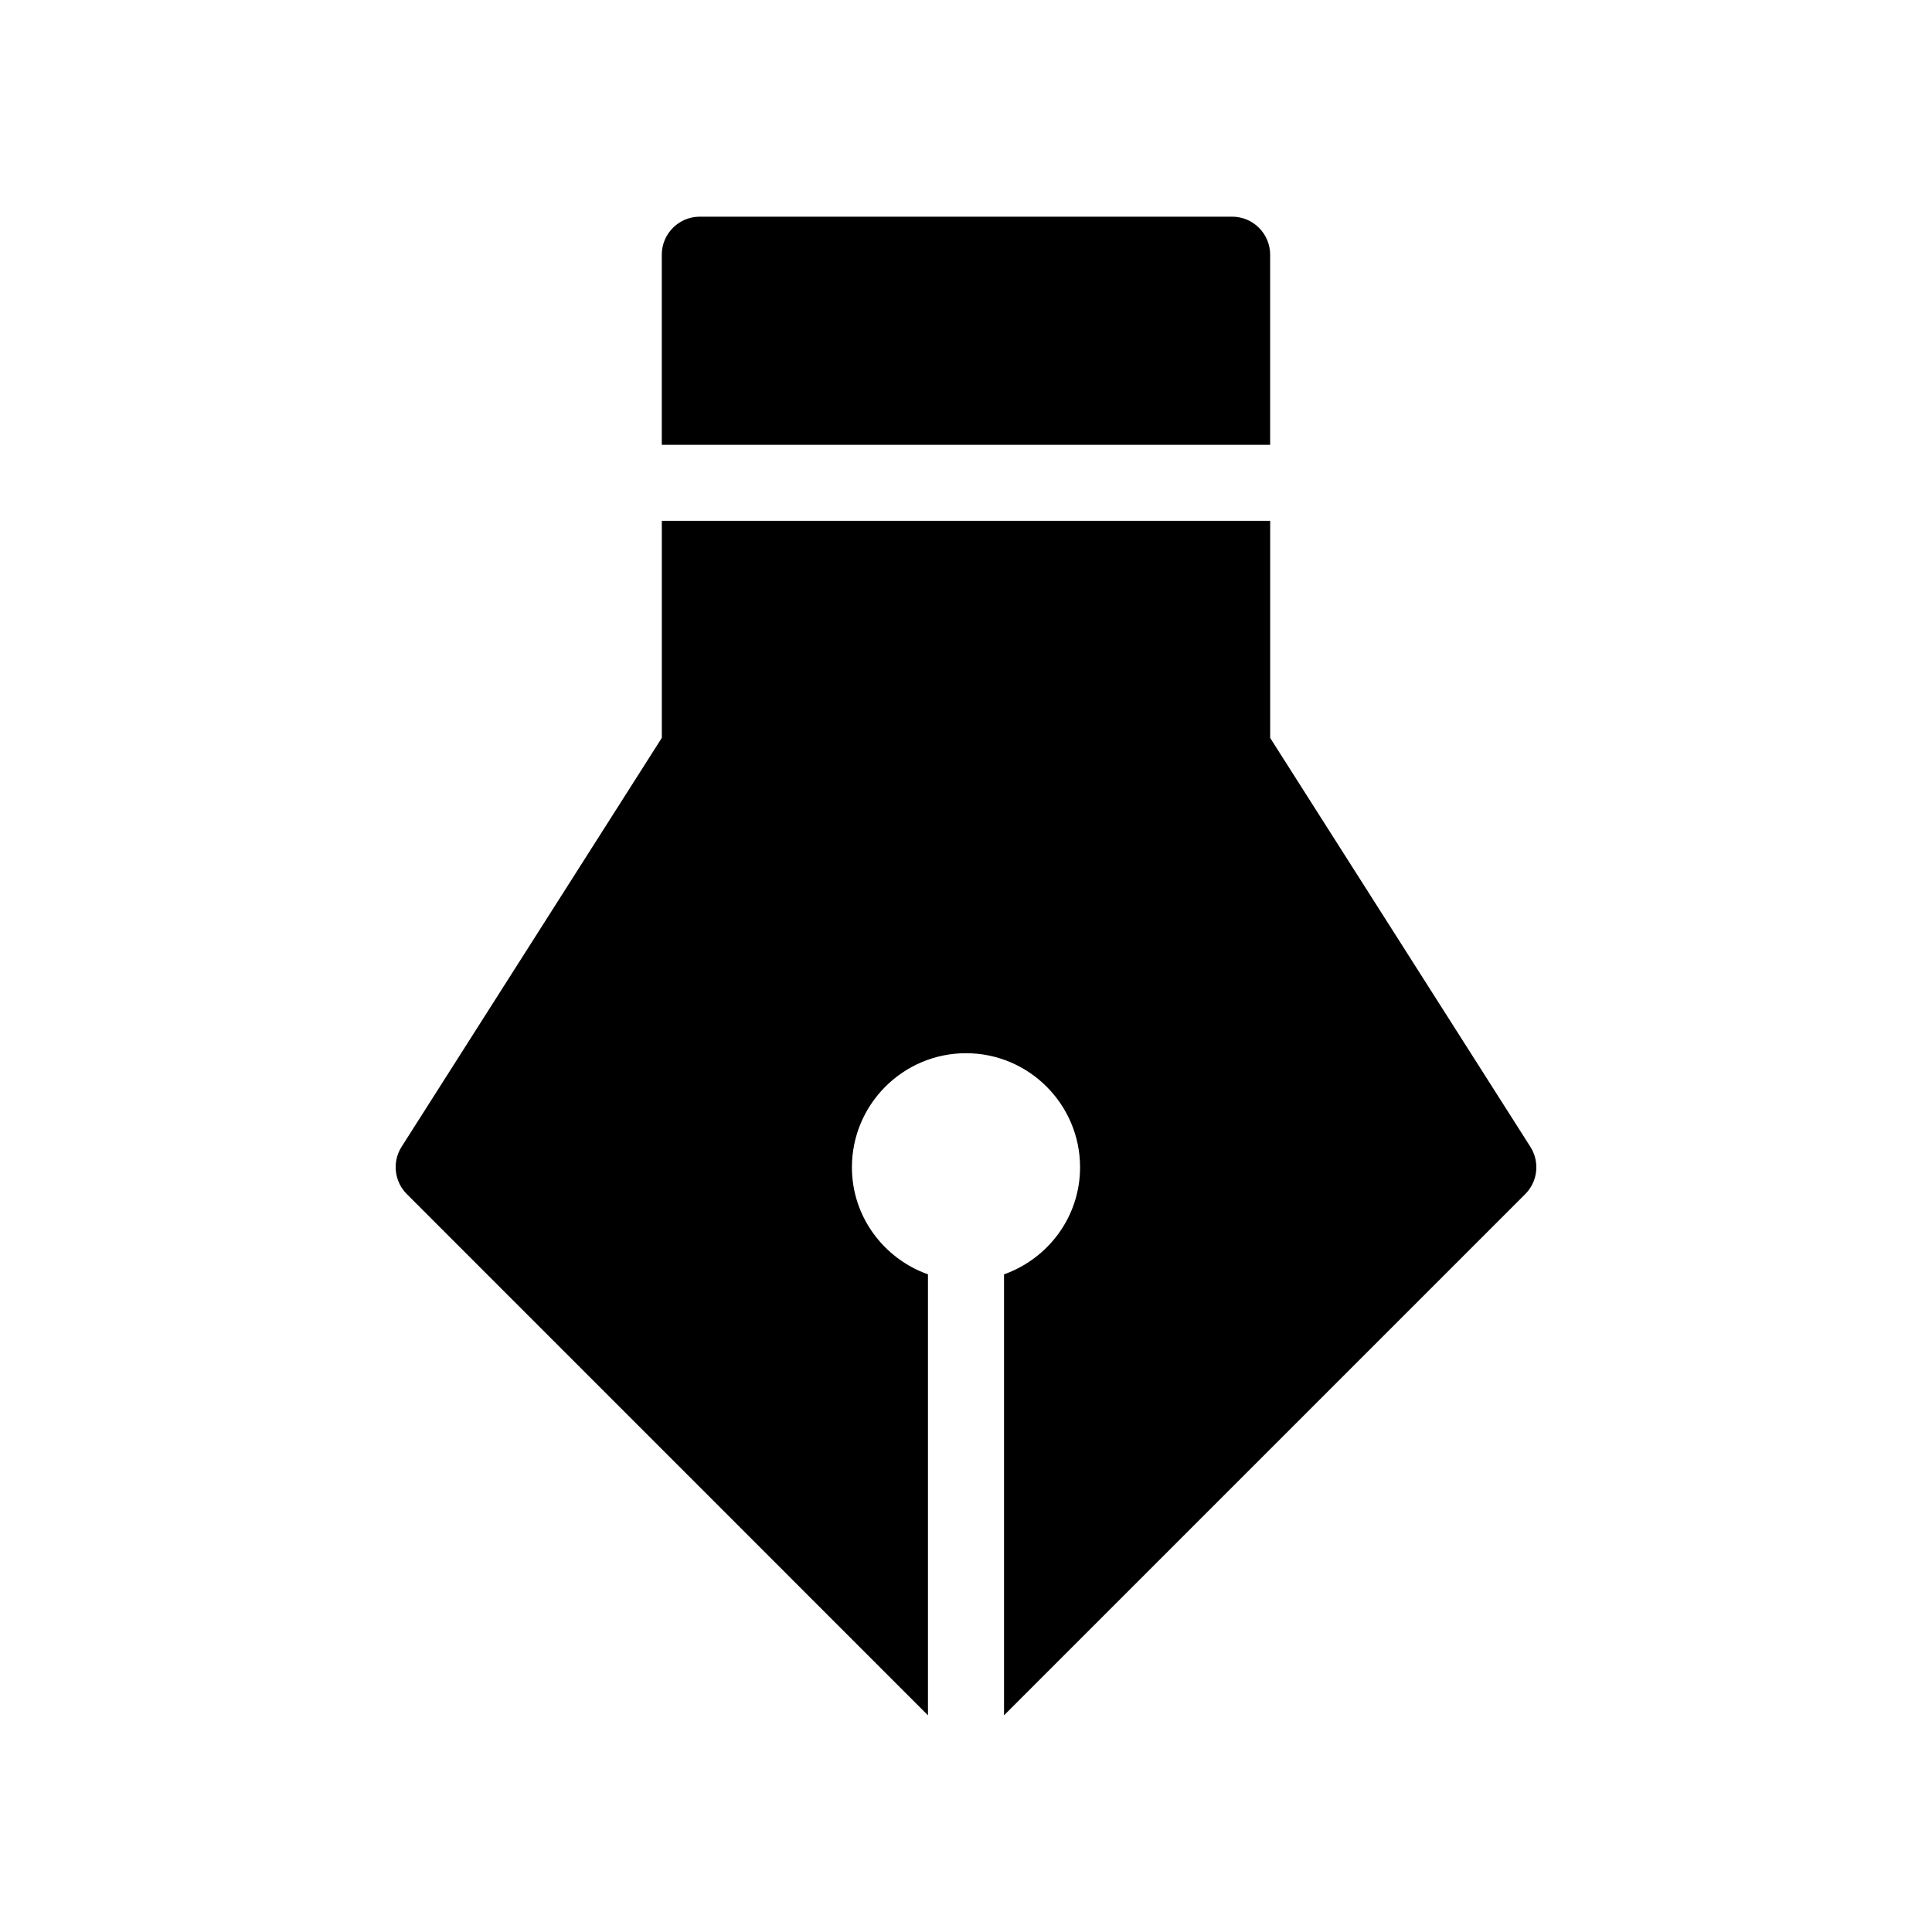
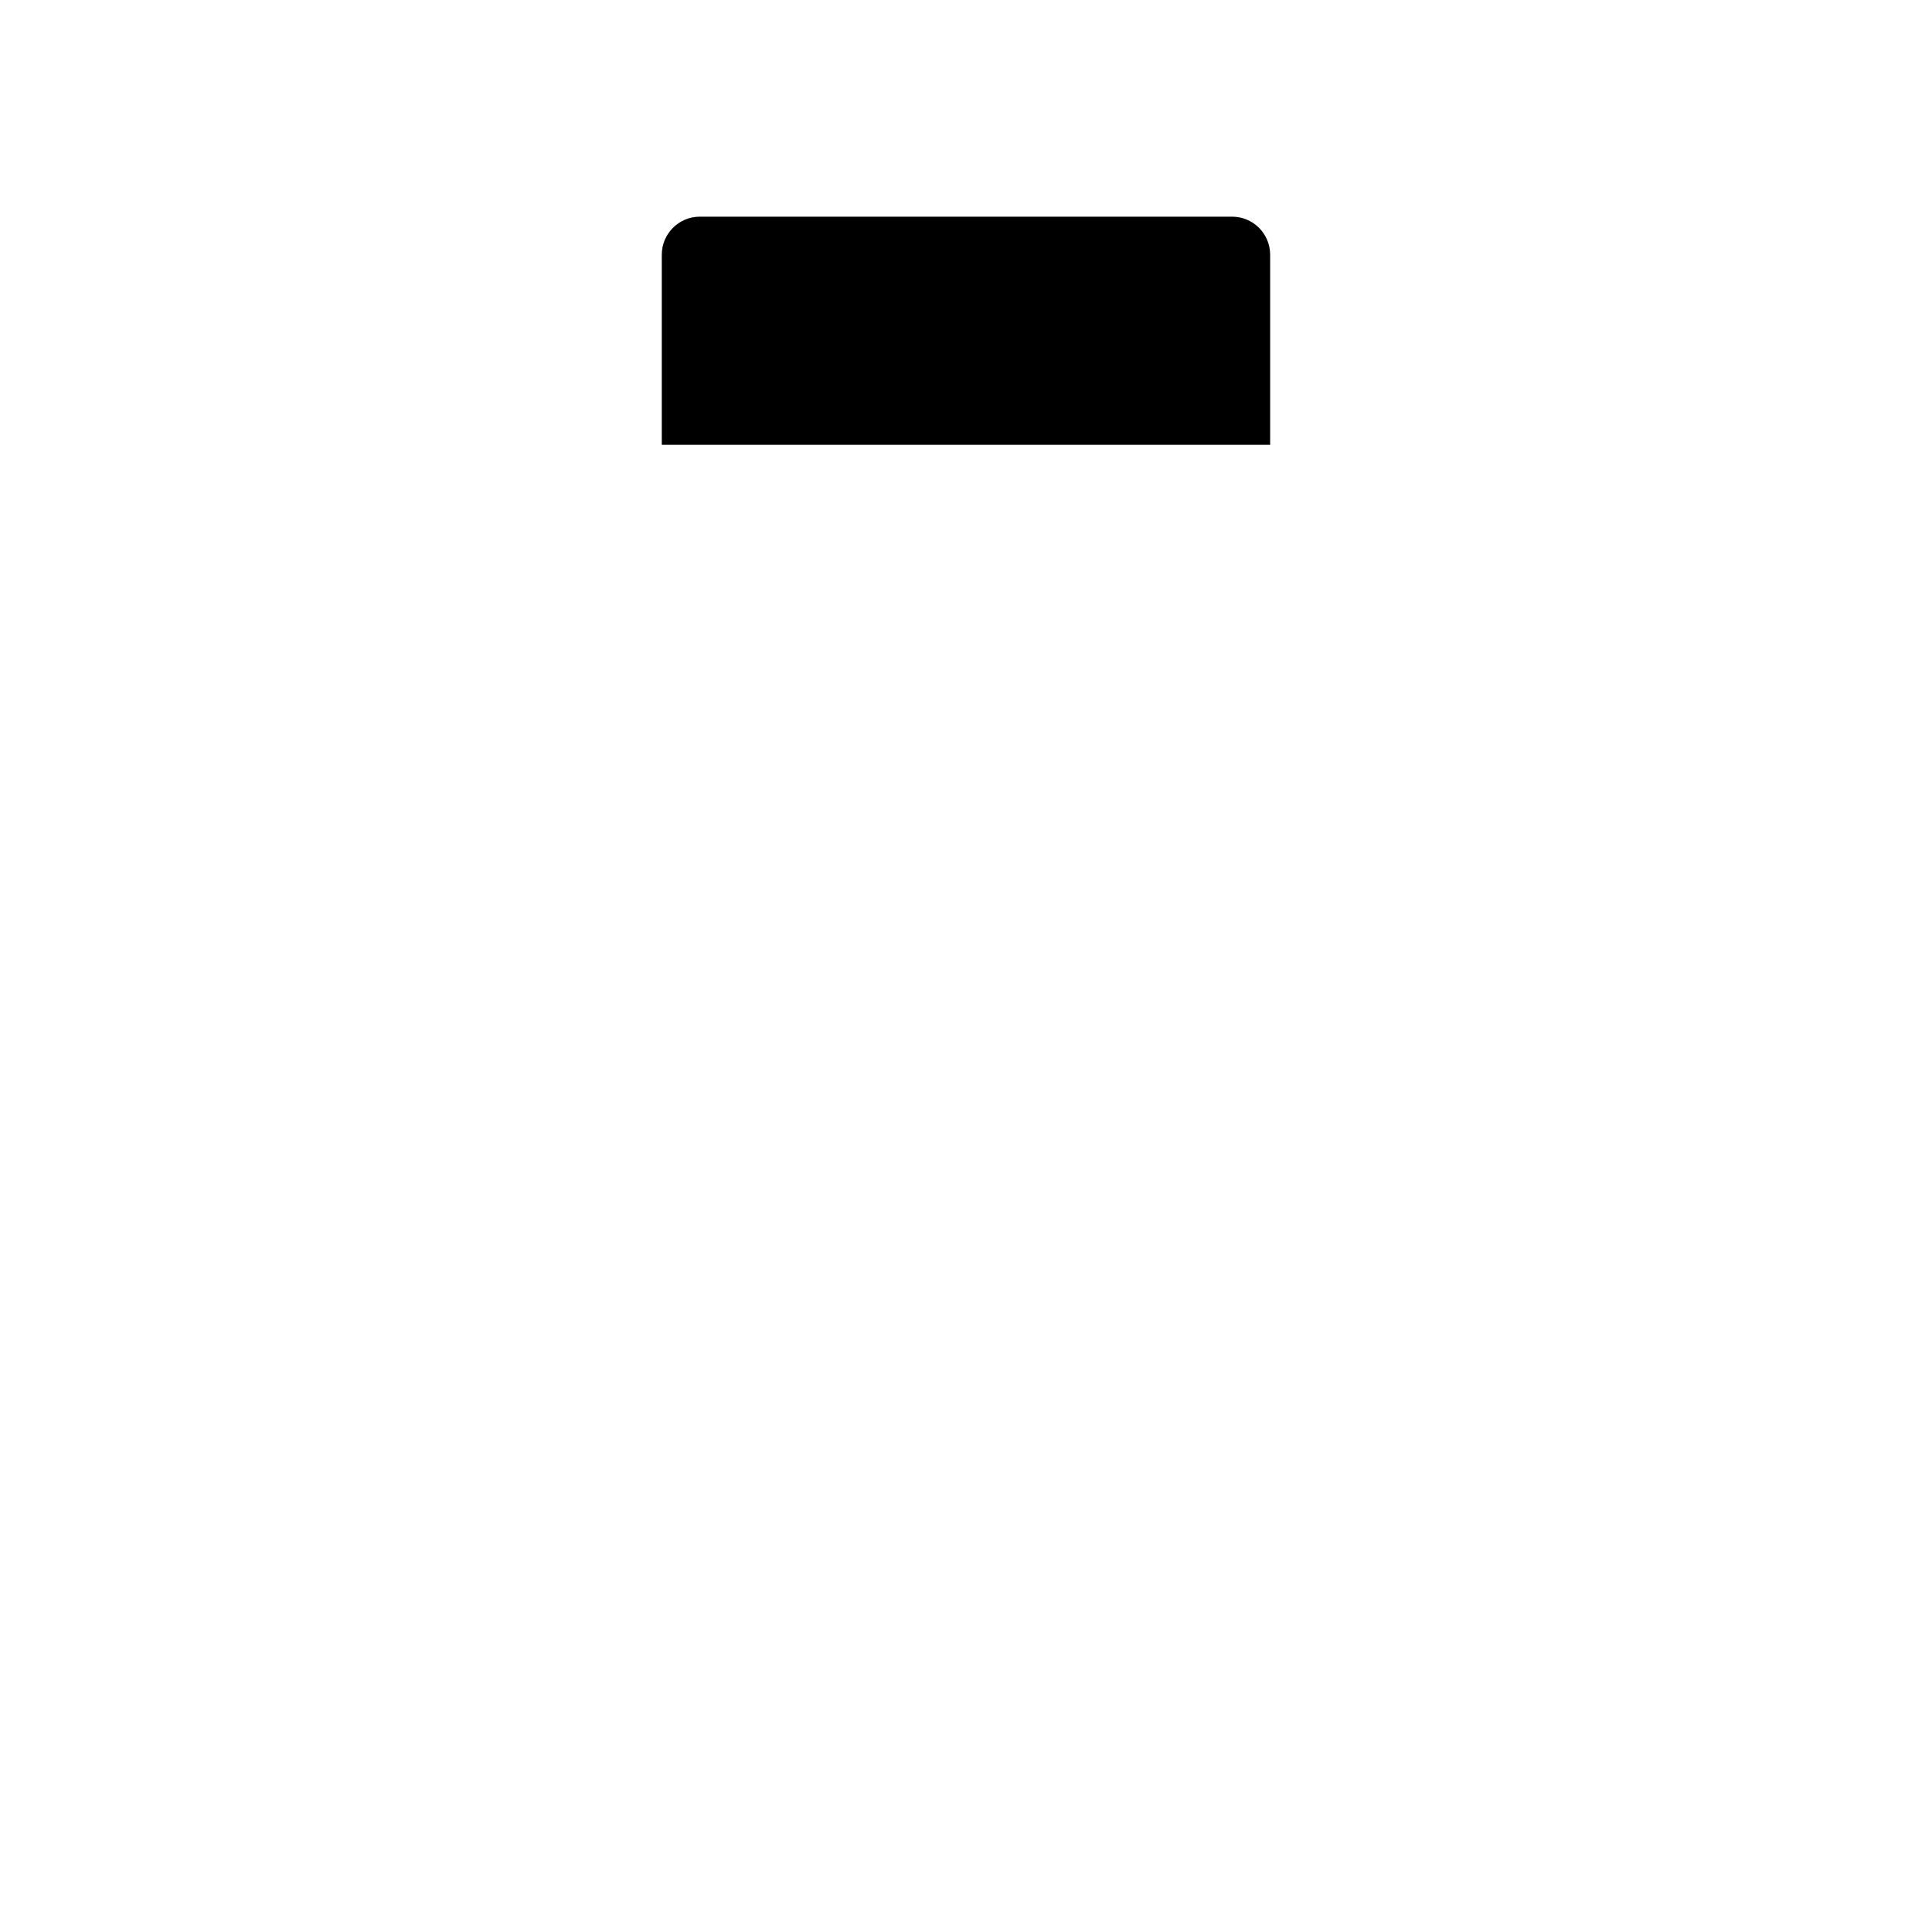
<svg xmlns="http://www.w3.org/2000/svg" fill="#000000" width="800px" height="800px" version="1.1" viewBox="144 144 512 512">
  <g>
    <path d="m329.46 201.42c-5.562 0-10.078 4.516-10.078 10.078v50.383h161.22v-50.383c0-5.562-4.516-10.078-10.078-10.078z" />
-     <path d="m480.61 339.56v-57.535h-161.22v57.516l-68.961 108.36c-2.539 3.988-1.953 9.191 1.371 12.535l138.12 138.14v-116.86c-11.707-4.172-20.152-15.254-20.152-28.375 0-16.668 13.562-30.23 30.23-30.23s30.23 13.562 30.23 30.23c0 13.121-8.445 24.203-20.152 28.375v116.86l138.12-138.12c3.344-3.344 3.91-8.543 1.371-12.535z" />
  </g>
</svg>